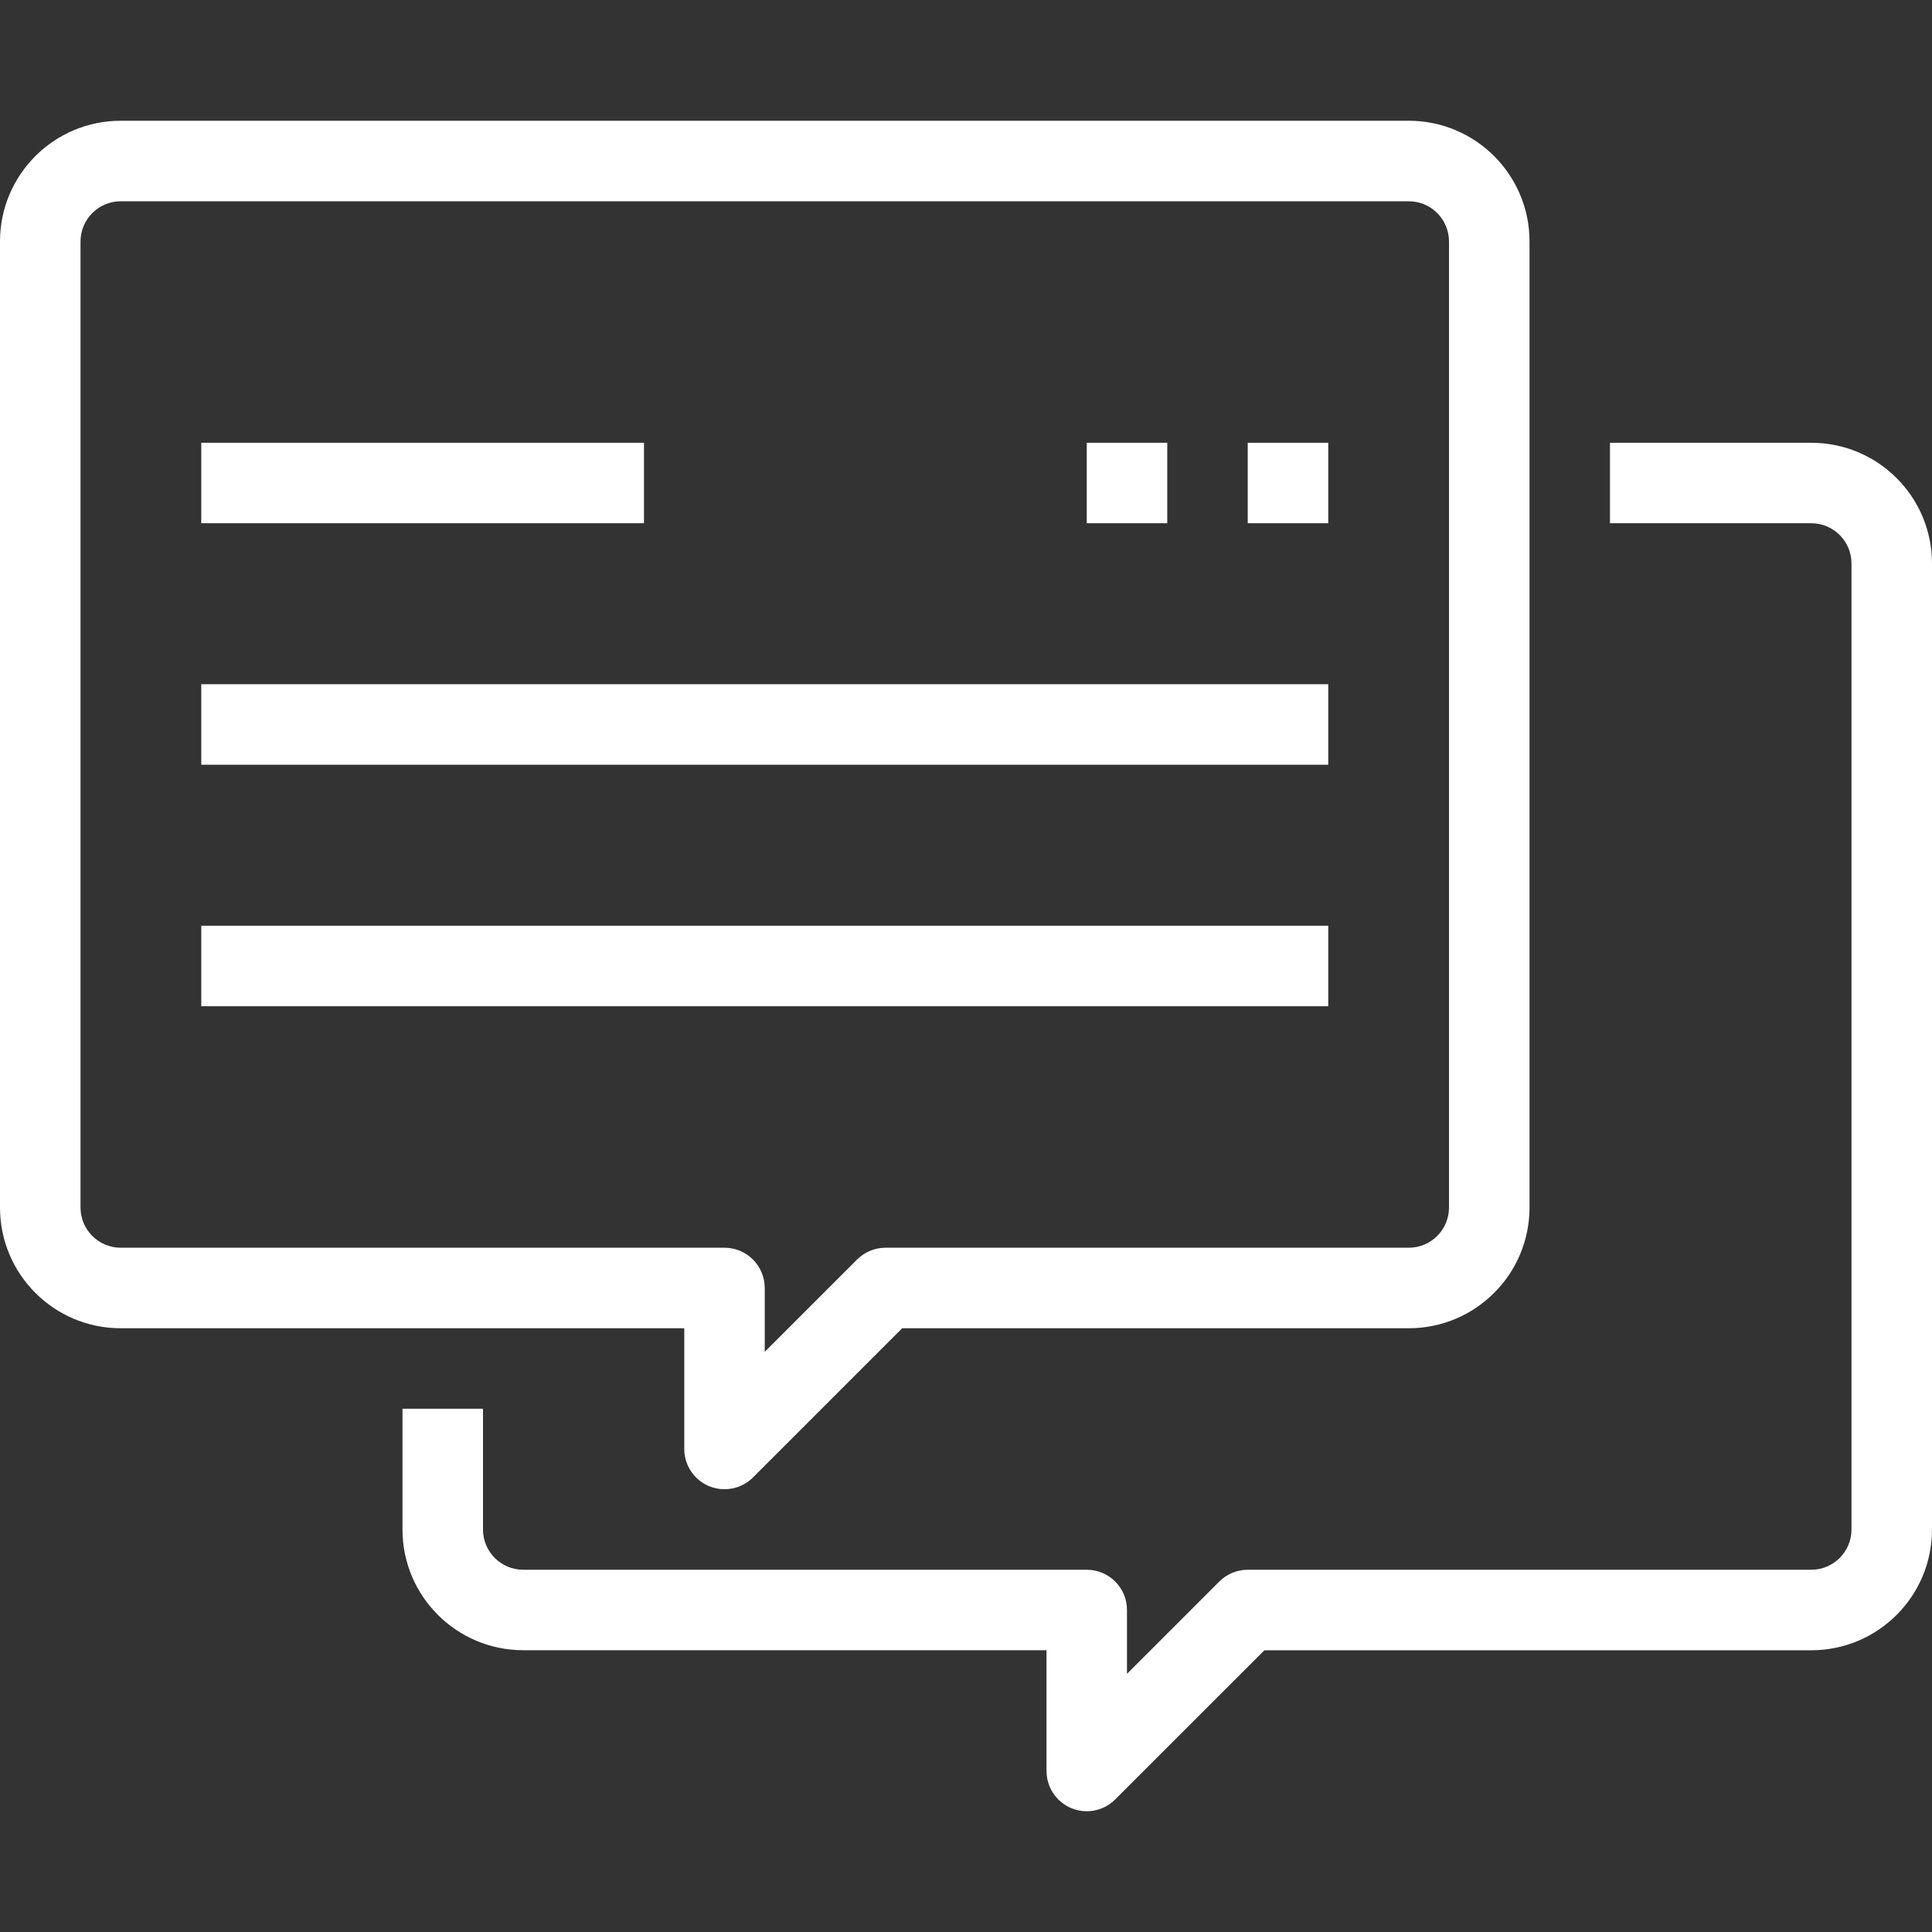
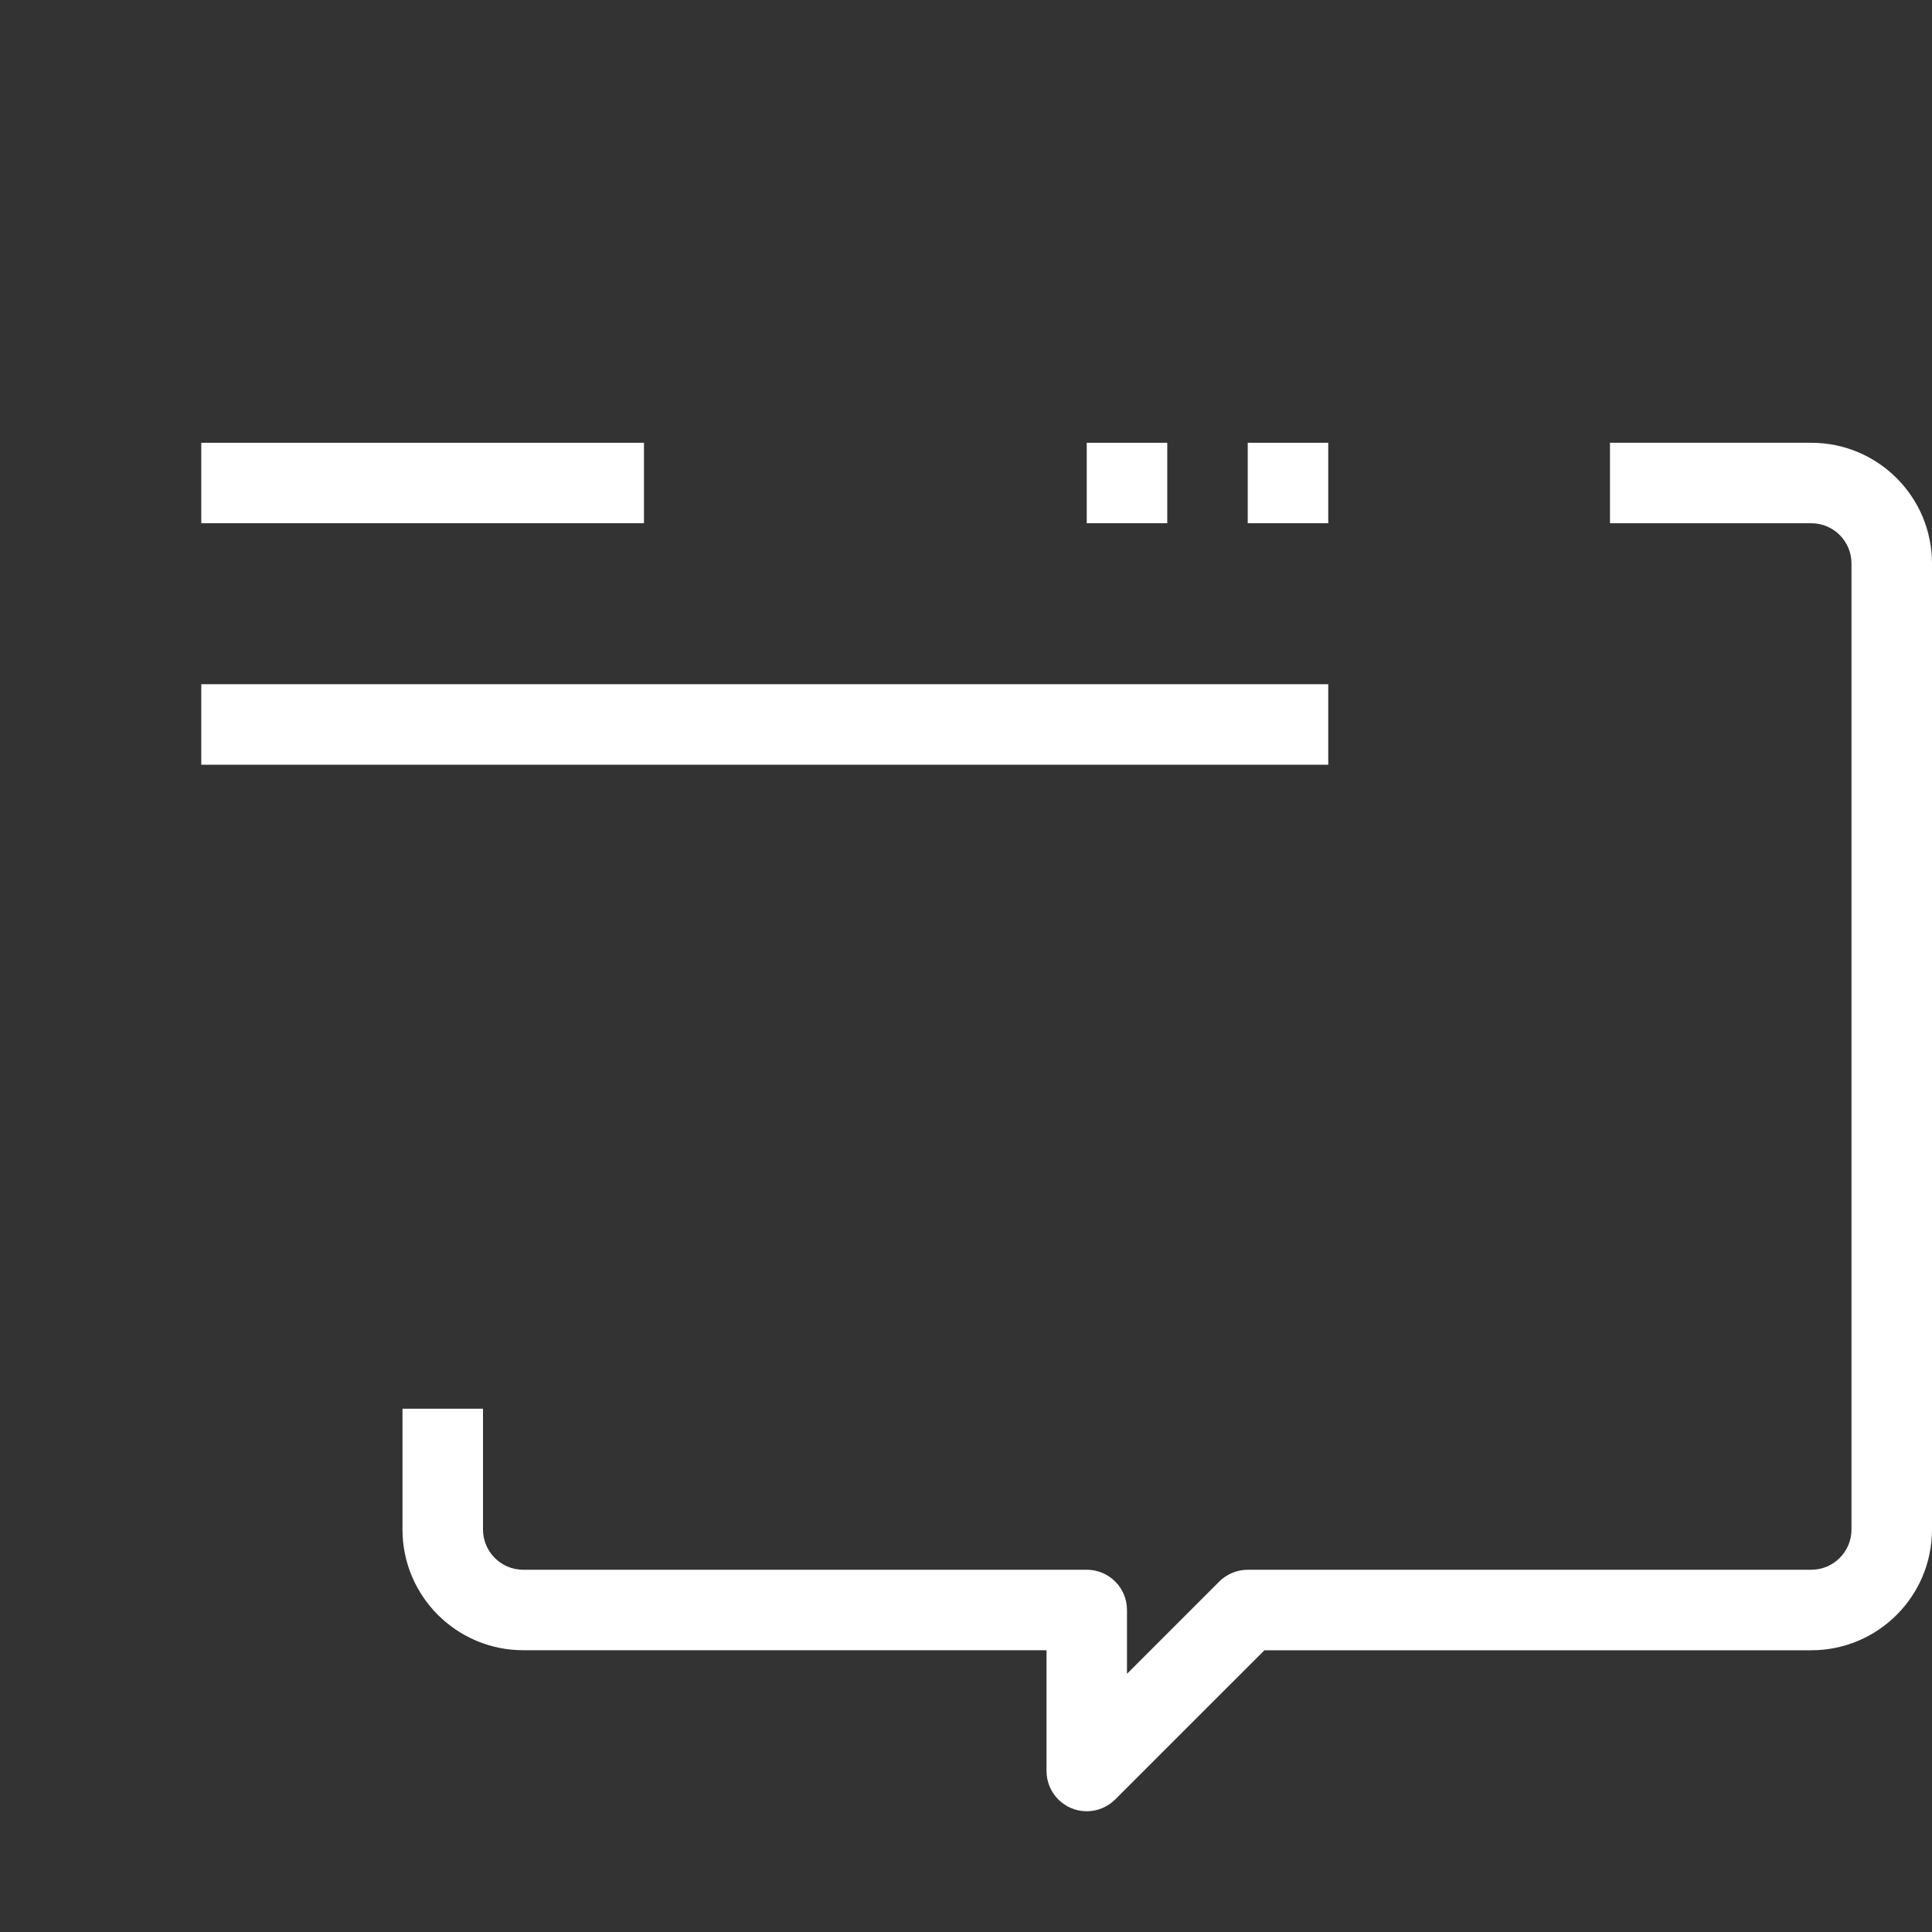
<svg xmlns="http://www.w3.org/2000/svg" width="34" height="34" viewBox="0 0 34 34" fill="none">
  <rect x="0" y="0" width="34" height="34" fill="#333333" stroke="none" />
  <path d="M31.875 7.792H28.333V9.208H31.875C32.266 9.208 32.583 9.525 32.583 9.916V26.916C32.583 27.308 32.266 27.625 31.875 27.625H21.958C21.77 27.625 21.59 27.7 21.458 27.832L19.833 29.457V28.333C19.833 27.942 19.516 27.625 19.125 27.625H9.208C8.817 27.625 8.5 27.308 8.5 26.916V24.791H7.083V26.916C7.083 28.09 8.035 29.041 9.208 29.041H18.417V31.166C18.417 31.558 18.734 31.875 19.125 31.875C19.313 31.875 19.493 31.8 19.626 31.667L22.252 29.042H31.875C33.049 29.042 34 28.09 34 26.917V9.917C34 8.743 33.049 7.792 31.875 7.792Z" fill="white" />
-   <path d="M24.792 2.125H2.125C0.951 2.125 0 3.076 0 4.25V21.25C0 22.424 0.951 23.375 2.125 23.375H12.042V25.5C12.042 25.891 12.359 26.208 12.75 26.208C12.938 26.208 13.118 26.134 13.251 26.001L15.877 23.375H24.792C25.965 23.375 26.917 22.424 26.917 21.25V4.25C26.917 3.076 25.965 2.125 24.792 2.125ZM25.5 21.25C25.5 21.641 25.183 21.958 24.792 21.958H15.583C15.396 21.958 15.215 22.033 15.083 22.166L13.458 23.79V22.667C13.458 22.276 13.141 21.958 12.75 21.958H2.125C1.734 21.958 1.417 21.641 1.417 21.25V4.25C1.417 3.859 1.734 3.542 2.125 3.542H24.792C25.183 3.542 25.5 3.859 25.5 4.25V21.25Z" fill="white" />
  <path d="M11.333 7.792H3.542V9.208H11.333V7.792Z" fill="white" />
  <path d="M23.375 12.041H3.542V13.458H23.375V12.041Z" fill="white" />
-   <path d="M23.375 16.291H3.542V17.708H23.375V16.291Z" fill="white" />
+   <path d="M23.375 16.291H3.542V17.708V16.291Z" fill="white" />
  <path d="M23.375 7.792H21.958V9.208H23.375V7.792Z" fill="white" />
  <path d="M20.542 7.792H19.125V9.208H20.542V7.792Z" fill="white" />
</svg>